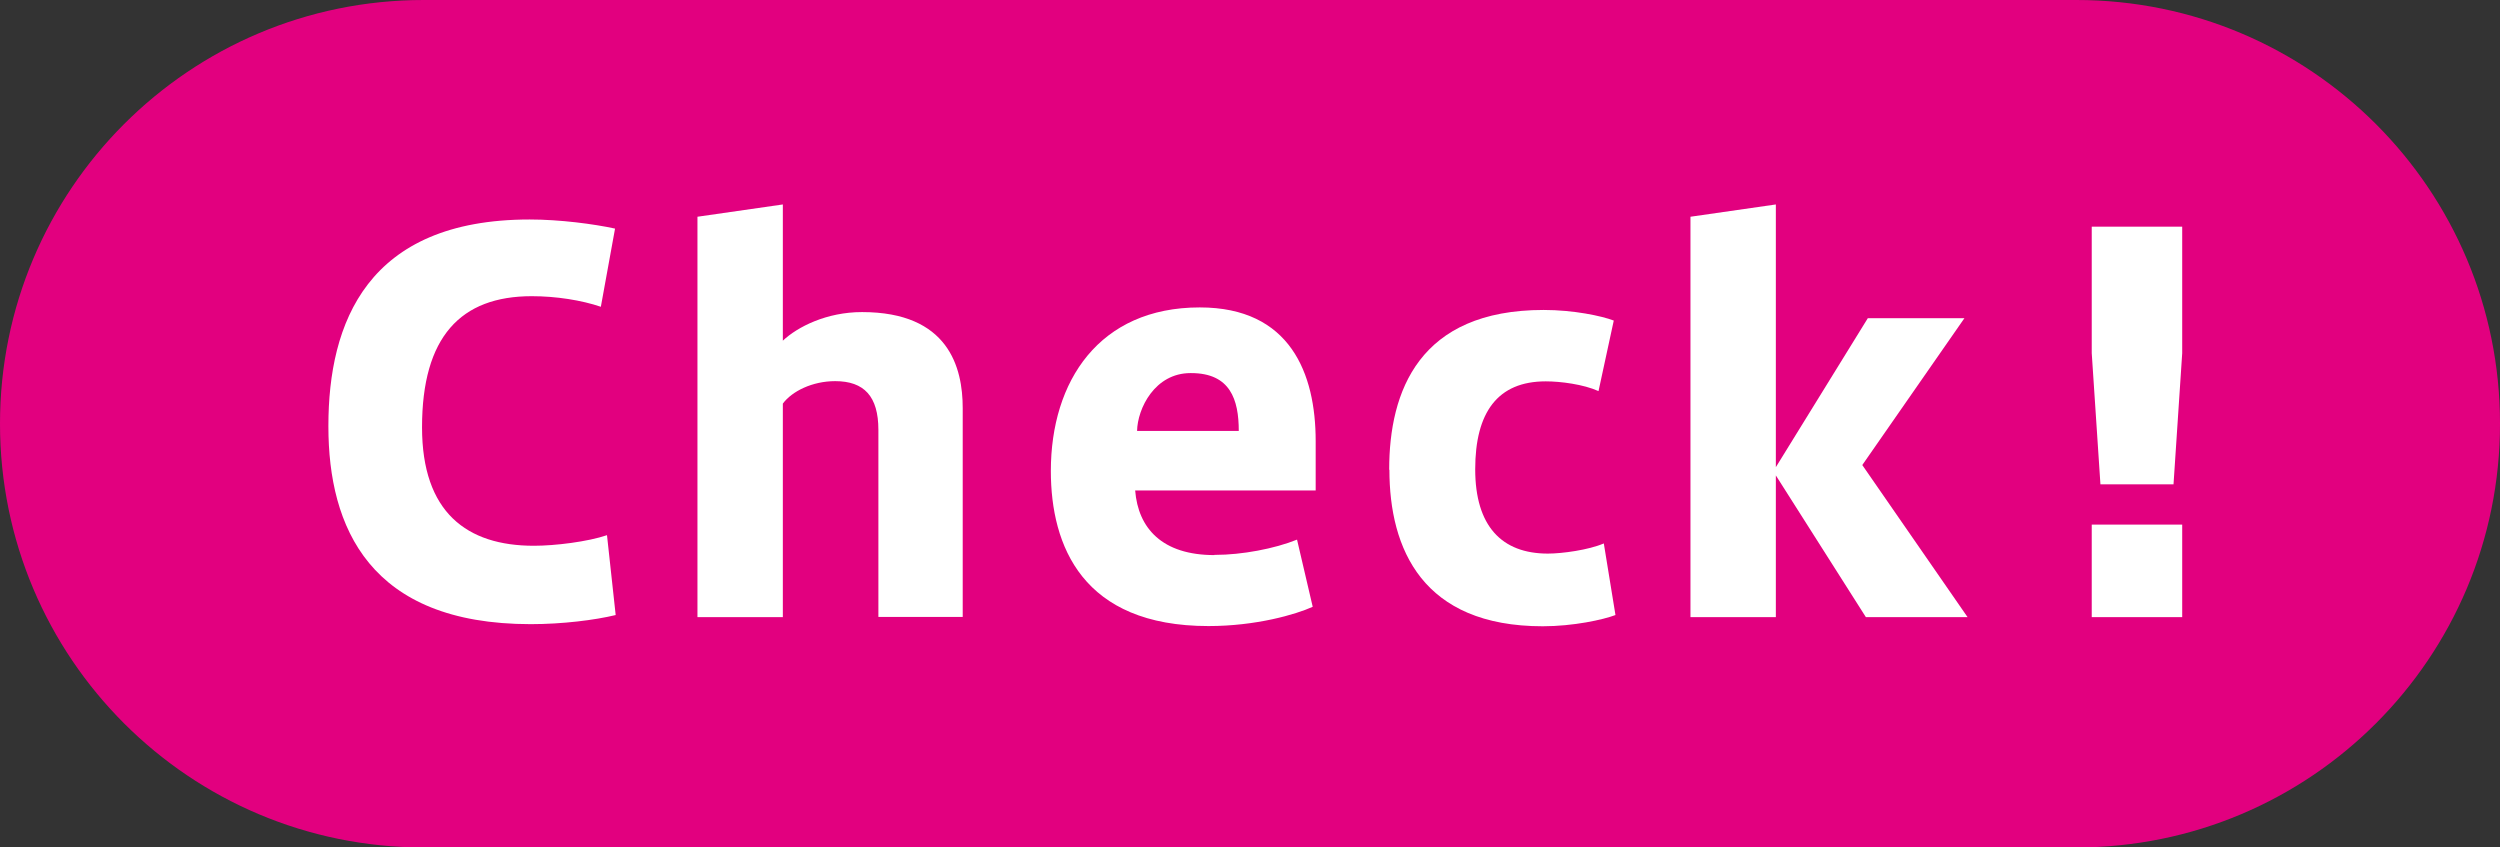
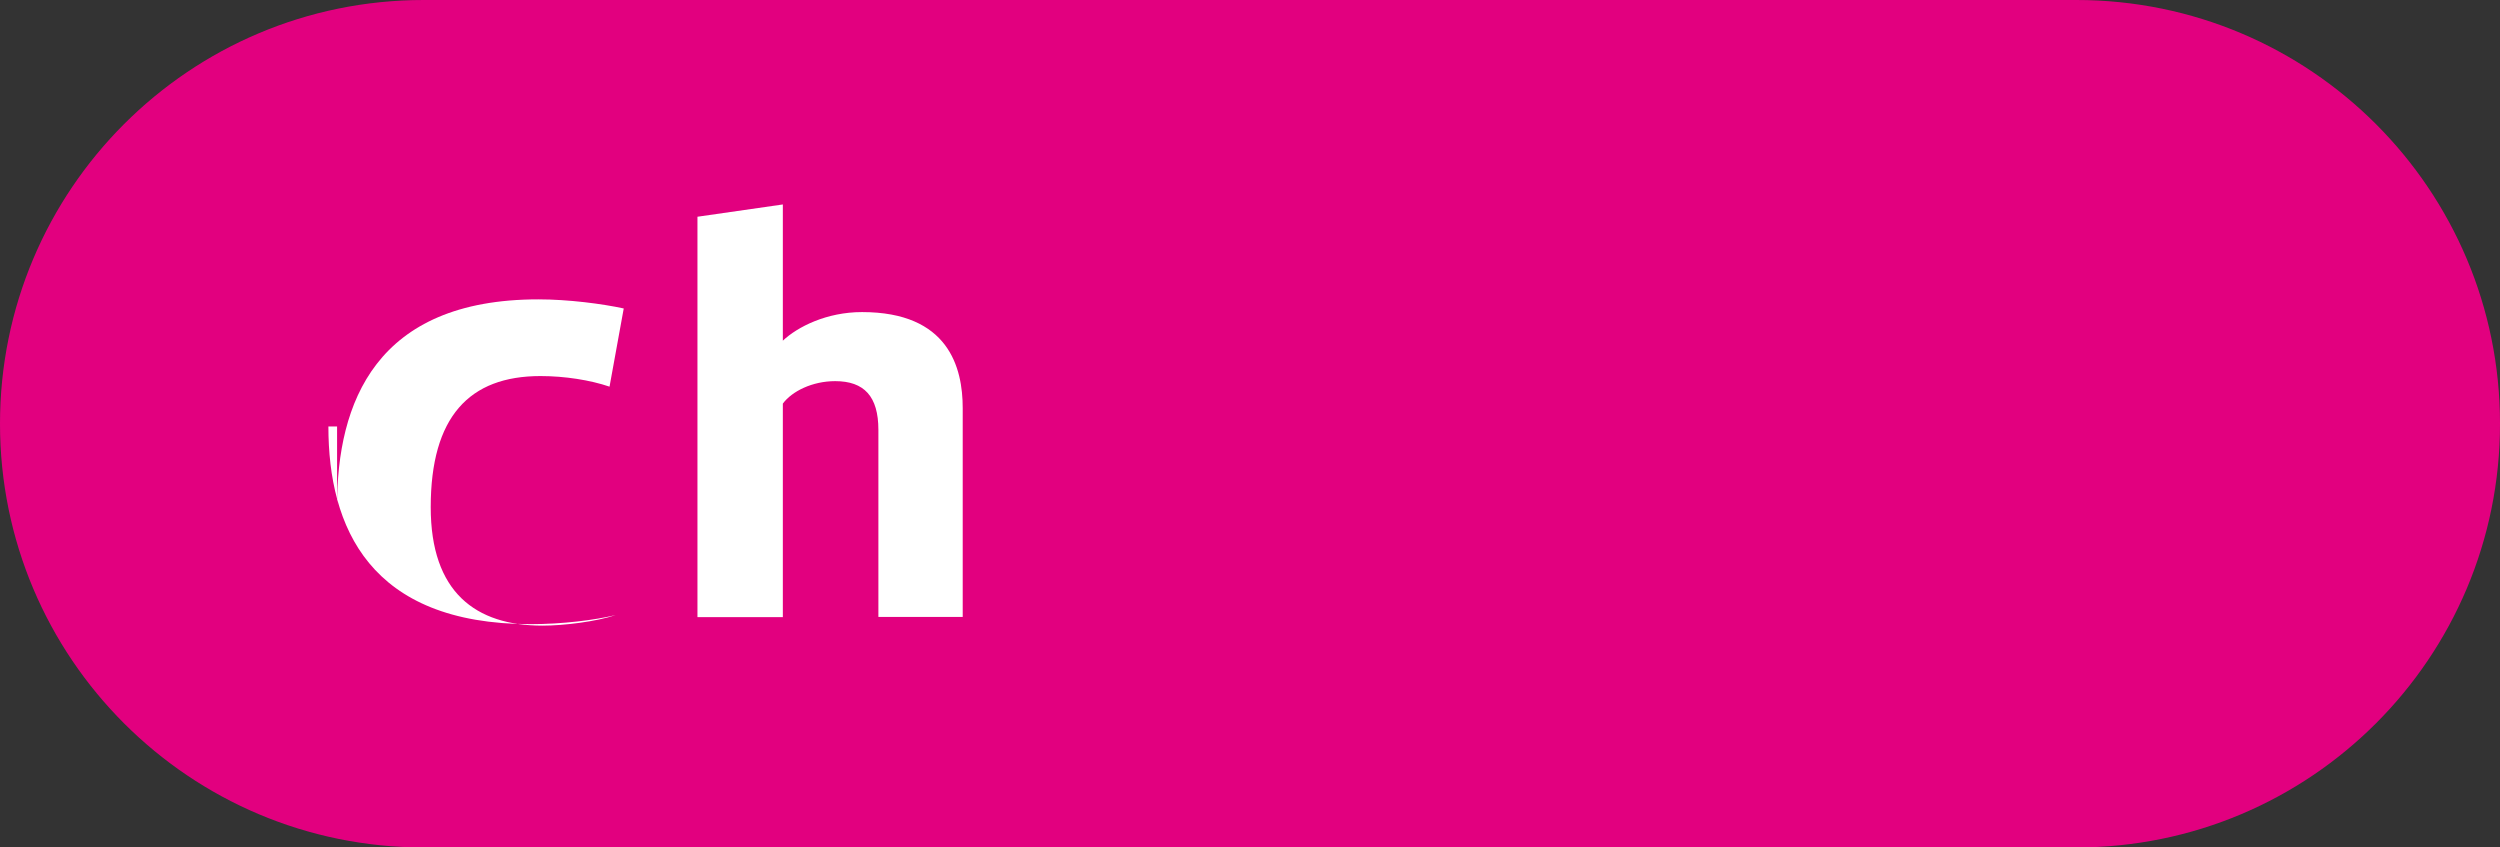
<svg xmlns="http://www.w3.org/2000/svg" version="1.1" id="レイヤー_1" x="0px" y="0px" viewBox="0 0 118 40" style="enable-background:new 0 0 118 40;" xml:space="preserve">
  <rect x="0" y="0" width="118" height="40" fill="#333333" stroke="none" />
  <style type="text/css">
	.st0{fill-rule:evenodd;clip-rule:evenodd;fill:#E2007F;}
	.st1{fill:#FFFFFF;}
</style>
  <path class="st0" d="M20,0h78c11.05,0,20,8.95,20,20c0,11.05-8.95,20-20,20H20C8.95,40,0,31.05,0,20C0,8.95,8.95,0,20,0z" />
-   <path class="st1" d="M15.5,20.13c0,4.75,1.94,9.33,9.55,9.33c1.49,0,3.02-0.19,4.01-0.43l-0.41-3.77c-0.91,0.31-2.45,0.5-3.45,0.5  c-3.17,0-5.28-1.58-5.28-5.59c0-4.27,1.82-6.19,5.18-6.19c1.15,0,2.35,0.19,3.26,0.5l0.67-3.69c-1.01-0.22-2.61-0.43-4.03-0.43  c-7.68,0-9.5,4.89-9.5,9.74V20.13z" />
+   <path class="st1" d="M15.5,20.13c0,4.75,1.94,9.33,9.55,9.33c1.49,0,3.02-0.19,4.01-0.43c-0.91,0.31-2.45,0.5-3.45,0.5  c-3.17,0-5.28-1.58-5.28-5.59c0-4.27,1.82-6.19,5.18-6.19c1.15,0,2.35,0.19,3.26,0.5l0.67-3.69c-1.01-0.22-2.61-0.43-4.03-0.43  c-7.68,0-9.5,4.89-9.5,9.74V20.13z" />
  <path class="st1" d="M36.95,16.08V9.65l-4.03,0.58v18.9h4.03V19.05c0.43-0.58,1.39-1.06,2.47-1.06c1.37,0,2.04,0.72,2.04,2.3v8.83  h3.98v-9.86c0-1.92-0.67-4.53-4.75-4.53C39.01,14.73,37.64,15.43,36.95,16.08z" />
-   <path class="st1" d="M57.32,26.2c-2.47,0-3.6-1.27-3.74-3.05h8.52v-2.33c0-3.19-1.2-6.31-5.47-6.31c-4.75,0-7.03,3.48-7.03,7.72  c0,3.53,1.49,7.32,7.44,7.32c2.25,0,4.13-0.55,4.92-0.91l-0.74-3.17c-1.06,0.43-2.61,0.72-3.86,0.72H57.32z M56.22,17.61  c1.85,0,2.25,1.25,2.25,2.73h-4.8c0.02-1.06,0.84-2.73,2.52-2.73H56.22z" />
-   <path class="st1" d="M65.58,22.17c0,3.74,1.56,7.39,7.24,7.39c1.44,0,2.85-0.31,3.43-0.53l-0.55-3.38  c-0.72,0.31-1.97,0.48-2.64,0.48c-2.18,0-3.43-1.3-3.43-3.98c0-2.69,1.06-4.15,3.33-4.15c0.7,0,1.78,0.14,2.49,0.46l0.72-3.33  c-0.58-0.22-1.9-0.5-3.31-0.5c-5.88,0-7.29,3.84-7.29,7.53V22.17z" />
-   <path class="st1" d="M87.9,21.95l4.82-6.93h-4.56l-4.34,7.03V9.65l-4.03,0.58v18.9h4.03v-6.69l4.25,6.69h4.8L87.9,21.95z" />
-   <path class="st1" d="M98.73,10.7v5.97l0.41,6.19h3.45l0.41-6.19V10.7H98.73z M98.73,24.76v4.37H103v-4.37H98.73z" />
</svg>